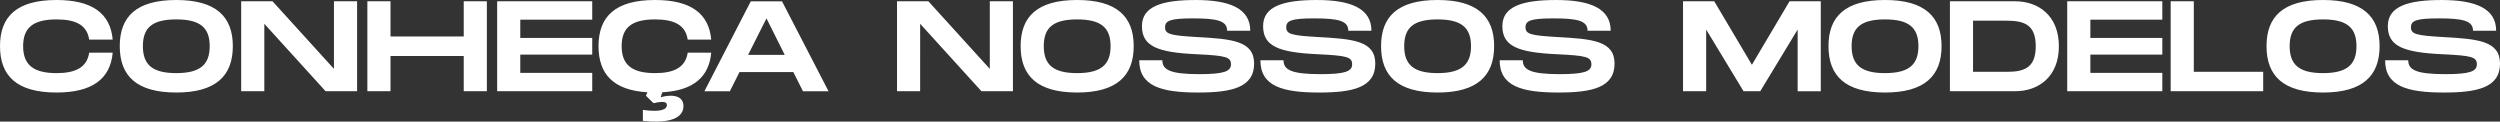
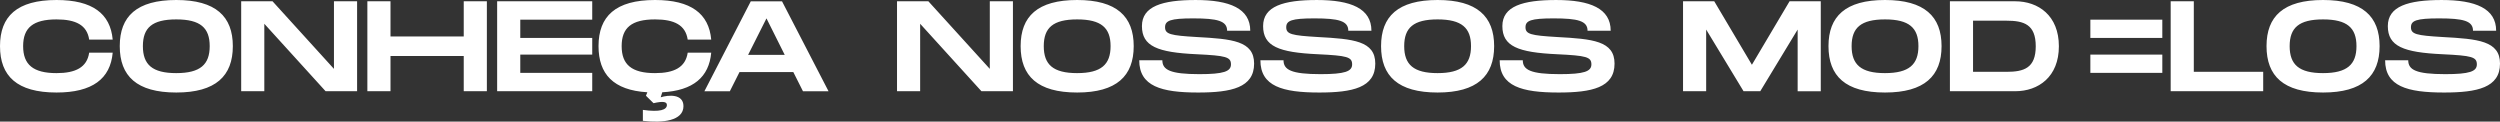
<svg xmlns="http://www.w3.org/2000/svg" width="714.43" height="34.752" viewBox="0 0 714.43 34.752">
  <rect x="0" y="0" width="714.43" height="34.752" fill="#333333" stroke="none" />
-   <path d="M1.782-25.157C1.782-16.6,6.629-11.9,17.939-11.9c10.245,0,15.386-3.929,16.047-11.383h-6.72c-.624,4.186-3.856,5.839-9.327,5.839-6.683,0-9.547-2.424-9.547-7.711,0-5.251,2.827-7.638,9.547-7.638,5.508,0,8.7,1.616,9.327,5.765h6.72c-.661-7.418-5.8-11.31-16.047-11.31C6.629-38.34,1.782-33.677,1.782-25.157ZM52.162-11.9c11.273,0,16.157-4.737,16.157-13.256,0-8.482-4.884-13.183-16.157-13.183-11.31,0-16.157,4.663-16.157,13.183C36.005-16.6,40.852-11.9,52.162-11.9Zm0-5.545c-6.867,0-9.547-2.424-9.547-7.711,0-5.251,2.644-7.638,9.547-7.638s9.547,2.424,9.547,7.638C61.71-19.906,59.029-17.446,52.162-17.446ZM97.218-37.973v19.315L79.666-37.973h-8.96v25.7h6.61V-31.547L94.831-12.269h9v-25.7Zm37.088,0v10.061H113.375V-37.973h-6.61v25.7h6.61V-22.33h20.931v10.061h6.61v-25.7Zm36.72,5.251v-5.251H143.853v25.7h27.173V-17.52H150.463v-5.214h20.563v-4.774H150.463v-5.214Zm17.956,15.276c-6.683,0-9.547-2.424-9.547-7.711,0-5.251,2.827-7.638,9.547-7.638,5.508,0,8.7,1.616,9.327,5.765h6.72c-.661-7.418-5.8-11.31-16.047-11.31-11.31,0-16.157,4.663-16.157,13.183,0,7.968,4.223,12.6,13.954,13.183l-.4.991,2.167,2.13c2.864-.661,3.819-.367,3.819.514,0,1.4-2.056,2.093-6.867,1.4v3.121c5.655.7,11.6,0,11.6-4.186,0-3.562-4.3-3.231-6.5-2.534l.441-1.432c8.886-.477,13.366-4.37,13.99-11.31h-6.72C197.685-19.1,194.453-17.446,188.982-17.446Zm42.265,5.178h7.307l-13.293-25.7h-8.923l-13.256,25.7h7.271l2.754-5.471h15.386ZM215.568-22.66l5.251-10.429,5.214,10.429Zm69.071-15.312v19.315L267.086-37.973h-8.96v25.7h6.61V-31.547l17.516,19.278h9v-25.7ZM309.608-11.9c11.273,0,16.157-4.737,16.157-13.256,0-8.482-4.884-13.183-16.157-13.183-11.31,0-16.157,4.663-16.157,13.183C293.451-16.6,298.3-11.9,309.608-11.9Zm0-5.545c-6.867,0-9.547-2.424-9.547-7.711,0-5.251,2.644-7.638,9.547-7.638s9.547,2.424,9.547,7.638C319.156-19.906,316.475-17.446,309.608-17.446Zm17.736-3.672c0,7.418,6.279,9.217,16.818,9.217,9.511,0,16.01-1.4,16.01-8.262,0-6.5-6.279-7.05-16.414-7.6-7.491-.441-9.033-.808-9.033-2.791,0-1.909,1.542-2.534,8.042-2.534,6.867,0,9.694.7,9.694,3.525h6.61c0-6.353-5.875-8.776-15.569-8.776-9.621,0-15.386,1.8-15.386,7.454,0,5.765,4.443,7.528,15.643,8.042,8.335.4,9.8.771,9.8,2.9,0,2.02-2.093,2.791-9.033,2.791-8.372,0-10.575-1.248-10.575-3.966Zm34.627,0c0,7.418,6.279,9.217,16.818,9.217,9.511,0,16.01-1.4,16.01-8.262,0-6.5-6.279-7.05-16.414-7.6-7.491-.441-9.033-.808-9.033-2.791,0-1.909,1.542-2.534,8.042-2.534,6.867,0,9.694.7,9.694,3.525h6.61c0-6.353-5.875-8.776-15.569-8.776-9.621,0-15.386,1.8-15.386,7.454,0,5.765,4.443,7.528,15.643,8.042,8.336.4,9.8.771,9.8,2.9,0,2.02-2.093,2.791-9.033,2.791-8.372,0-10.575-1.248-10.575-3.966ZM412.609-11.9c11.273,0,16.157-4.737,16.157-13.256,0-8.482-4.884-13.183-16.157-13.183-11.31,0-16.157,4.663-16.157,13.183C396.452-16.6,401.3-11.9,412.609-11.9Zm0-5.545c-6.867,0-9.547-2.424-9.547-7.711,0-5.251,2.644-7.638,9.547-7.638s9.547,2.424,9.547,7.638C422.156-19.906,419.475-17.446,412.609-17.446Zm17.736-3.672c0,7.418,6.279,9.217,16.818,9.217,9.511,0,16.01-1.4,16.01-8.262,0-6.5-6.279-7.05-16.414-7.6-7.491-.441-9.033-.808-9.033-2.791,0-1.909,1.542-2.534,8.042-2.534,6.867,0,9.694.7,9.694,3.525h6.61c0-6.353-5.875-8.776-15.569-8.776-9.621,0-15.386,1.8-15.386,7.454,0,5.765,4.443,7.528,15.643,8.042,8.336.4,9.8.771,9.8,2.9,0,2.02-2.093,2.791-9.033,2.791-8.372,0-10.575-1.248-10.575-3.966Zm91.764-16.855h-8.923l-10.759,18.14-10.759-18.14h-8.923v25.7h6.61V-29.894L500.04-12.269h4.774L515.5-29.894v17.626h6.61ZM540.469-11.9c11.273,0,16.157-4.737,16.157-13.256,0-8.482-4.884-13.183-16.157-13.183-11.31,0-16.157,4.663-16.157,13.183C524.312-16.6,529.159-11.9,540.469-11.9Zm0-5.545c-6.867,0-9.547-2.424-9.547-7.711,0-5.251,2.644-7.638,9.547-7.638s9.547,2.424,9.547,7.638C550.016-19.906,547.336-17.446,540.469-17.446Zm37.2-20.527H559.013v25.7h18.654c6.646,0,12.485-4.113,12.485-12.852S584.313-37.973,577.667-37.973Zm-2.5,20.159h-9.547V-32.428h9.547c4.994,0,8.372,1.065,8.372,7.307S580.164-17.813,575.17-17.813Zm44.542-14.908v-5.251H592.538v25.7h27.173V-17.52H599.148v-5.214h20.563v-4.774H599.148v-5.214Zm9,14.908V-37.973H622.1v25.7h26.439v-5.545ZM665.648-11.9c11.273,0,16.157-4.737,16.157-13.256,0-8.482-4.884-13.183-16.157-13.183-11.31,0-16.157,4.663-16.157,13.183C649.491-16.6,654.338-11.9,665.648-11.9Zm0-5.545c-6.867,0-9.547-2.424-9.547-7.711,0-5.251,2.644-7.638,9.547-7.638s9.547,2.424,9.547,7.638C675.2-19.906,672.515-17.446,665.648-17.446Zm17.736-3.672c0,7.418,6.279,9.217,16.818,9.217,9.511,0,16.01-1.4,16.01-8.262,0-6.5-6.279-7.05-16.414-7.6-7.491-.441-9.033-.808-9.033-2.791,0-1.909,1.542-2.534,8.042-2.534,6.867,0,9.694.7,9.694,3.525h6.61c0-6.353-5.875-8.776-15.569-8.776-9.621,0-15.386,1.8-15.386,7.454,0,5.765,4.443,7.528,15.643,8.042,8.336.4,9.8.771,9.8,2.9,0,2.02-2.093,2.791-9.033,2.791-8.372,0-10.576-1.248-10.576-3.966Z" transform="translate(-1.782 38.34)" fill="#fff" />
+   <path d="M1.782-25.157C1.782-16.6,6.629-11.9,17.939-11.9c10.245,0,15.386-3.929,16.047-11.383h-6.72c-.624,4.186-3.856,5.839-9.327,5.839-6.683,0-9.547-2.424-9.547-7.711,0-5.251,2.827-7.638,9.547-7.638,5.508,0,8.7,1.616,9.327,5.765h6.72c-.661-7.418-5.8-11.31-16.047-11.31C6.629-38.34,1.782-33.677,1.782-25.157ZM52.162-11.9c11.273,0,16.157-4.737,16.157-13.256,0-8.482-4.884-13.183-16.157-13.183-11.31,0-16.157,4.663-16.157,13.183C36.005-16.6,40.852-11.9,52.162-11.9Zm0-5.545c-6.867,0-9.547-2.424-9.547-7.711,0-5.251,2.644-7.638,9.547-7.638s9.547,2.424,9.547,7.638C61.71-19.906,59.029-17.446,52.162-17.446ZM97.218-37.973v19.315L79.666-37.973h-8.96v25.7h6.61V-31.547L94.831-12.269h9v-25.7Zm37.088,0v10.061H113.375V-37.973h-6.61v25.7h6.61V-22.33h20.931v10.061h6.61v-25.7Zm36.72,5.251v-5.251H143.853v25.7h27.173V-17.52H150.463v-5.214h20.563v-4.774H150.463v-5.214Zm17.956,15.276c-6.683,0-9.547-2.424-9.547-7.711,0-5.251,2.827-7.638,9.547-7.638,5.508,0,8.7,1.616,9.327,5.765h6.72c-.661-7.418-5.8-11.31-16.047-11.31-11.31,0-16.157,4.663-16.157,13.183,0,7.968,4.223,12.6,13.954,13.183l-.4.991,2.167,2.13c2.864-.661,3.819-.367,3.819.514,0,1.4-2.056,2.093-6.867,1.4v3.121c5.655.7,11.6,0,11.6-4.186,0-3.562-4.3-3.231-6.5-2.534l.441-1.432c8.886-.477,13.366-4.37,13.99-11.31h-6.72C197.685-19.1,194.453-17.446,188.982-17.446Zm42.265,5.178h7.307l-13.293-25.7h-8.923l-13.256,25.7h7.271l2.754-5.471h15.386ZM215.568-22.66l5.251-10.429,5.214,10.429Zm69.071-15.312v19.315L267.086-37.973h-8.96v25.7h6.61V-31.547l17.516,19.278h9v-25.7ZM309.608-11.9c11.273,0,16.157-4.737,16.157-13.256,0-8.482-4.884-13.183-16.157-13.183-11.31,0-16.157,4.663-16.157,13.183C293.451-16.6,298.3-11.9,309.608-11.9Zm0-5.545c-6.867,0-9.547-2.424-9.547-7.711,0-5.251,2.644-7.638,9.547-7.638s9.547,2.424,9.547,7.638C319.156-19.906,316.475-17.446,309.608-17.446Zm17.736-3.672c0,7.418,6.279,9.217,16.818,9.217,9.511,0,16.01-1.4,16.01-8.262,0-6.5-6.279-7.05-16.414-7.6-7.491-.441-9.033-.808-9.033-2.791,0-1.909,1.542-2.534,8.042-2.534,6.867,0,9.694.7,9.694,3.525h6.61c0-6.353-5.875-8.776-15.569-8.776-9.621,0-15.386,1.8-15.386,7.454,0,5.765,4.443,7.528,15.643,8.042,8.335.4,9.8.771,9.8,2.9,0,2.02-2.093,2.791-9.033,2.791-8.372,0-10.575-1.248-10.575-3.966Zm34.627,0c0,7.418,6.279,9.217,16.818,9.217,9.511,0,16.01-1.4,16.01-8.262,0-6.5-6.279-7.05-16.414-7.6-7.491-.441-9.033-.808-9.033-2.791,0-1.909,1.542-2.534,8.042-2.534,6.867,0,9.694.7,9.694,3.525h6.61c0-6.353-5.875-8.776-15.569-8.776-9.621,0-15.386,1.8-15.386,7.454,0,5.765,4.443,7.528,15.643,8.042,8.336.4,9.8.771,9.8,2.9,0,2.02-2.093,2.791-9.033,2.791-8.372,0-10.575-1.248-10.575-3.966ZM412.609-11.9c11.273,0,16.157-4.737,16.157-13.256,0-8.482-4.884-13.183-16.157-13.183-11.31,0-16.157,4.663-16.157,13.183C396.452-16.6,401.3-11.9,412.609-11.9Zm0-5.545c-6.867,0-9.547-2.424-9.547-7.711,0-5.251,2.644-7.638,9.547-7.638s9.547,2.424,9.547,7.638C422.156-19.906,419.475-17.446,412.609-17.446Zm17.736-3.672c0,7.418,6.279,9.217,16.818,9.217,9.511,0,16.01-1.4,16.01-8.262,0-6.5-6.279-7.05-16.414-7.6-7.491-.441-9.033-.808-9.033-2.791,0-1.909,1.542-2.534,8.042-2.534,6.867,0,9.694.7,9.694,3.525h6.61c0-6.353-5.875-8.776-15.569-8.776-9.621,0-15.386,1.8-15.386,7.454,0,5.765,4.443,7.528,15.643,8.042,8.336.4,9.8.771,9.8,2.9,0,2.02-2.093,2.791-9.033,2.791-8.372,0-10.575-1.248-10.575-3.966Zm91.764-16.855h-8.923l-10.759,18.14-10.759-18.14h-8.923v25.7h6.61V-29.894L500.04-12.269h4.774L515.5-29.894v17.626h6.61ZM540.469-11.9c11.273,0,16.157-4.737,16.157-13.256,0-8.482-4.884-13.183-16.157-13.183-11.31,0-16.157,4.663-16.157,13.183C524.312-16.6,529.159-11.9,540.469-11.9Zm0-5.545c-6.867,0-9.547-2.424-9.547-7.711,0-5.251,2.644-7.638,9.547-7.638s9.547,2.424,9.547,7.638C550.016-19.906,547.336-17.446,540.469-17.446Zm37.2-20.527H559.013v25.7h18.654c6.646,0,12.485-4.113,12.485-12.852S584.313-37.973,577.667-37.973Zm-2.5,20.159h-9.547V-32.428h9.547c4.994,0,8.372,1.065,8.372,7.307S580.164-17.813,575.17-17.813Zm44.542-14.908v-5.251H592.538h27.173V-17.52H599.148v-5.214h20.563v-4.774H599.148v-5.214Zm9,14.908V-37.973H622.1v25.7h26.439v-5.545ZM665.648-11.9c11.273,0,16.157-4.737,16.157-13.256,0-8.482-4.884-13.183-16.157-13.183-11.31,0-16.157,4.663-16.157,13.183C649.491-16.6,654.338-11.9,665.648-11.9Zm0-5.545c-6.867,0-9.547-2.424-9.547-7.711,0-5.251,2.644-7.638,9.547-7.638s9.547,2.424,9.547,7.638C675.2-19.906,672.515-17.446,665.648-17.446Zm17.736-3.672c0,7.418,6.279,9.217,16.818,9.217,9.511,0,16.01-1.4,16.01-8.262,0-6.5-6.279-7.05-16.414-7.6-7.491-.441-9.033-.808-9.033-2.791,0-1.909,1.542-2.534,8.042-2.534,6.867,0,9.694.7,9.694,3.525h6.61c0-6.353-5.875-8.776-15.569-8.776-9.621,0-15.386,1.8-15.386,7.454,0,5.765,4.443,7.528,15.643,8.042,8.336.4,9.8.771,9.8,2.9,0,2.02-2.093,2.791-9.033,2.791-8.372,0-10.576-1.248-10.576-3.966Z" transform="translate(-1.782 38.34)" fill="#fff" />
</svg>